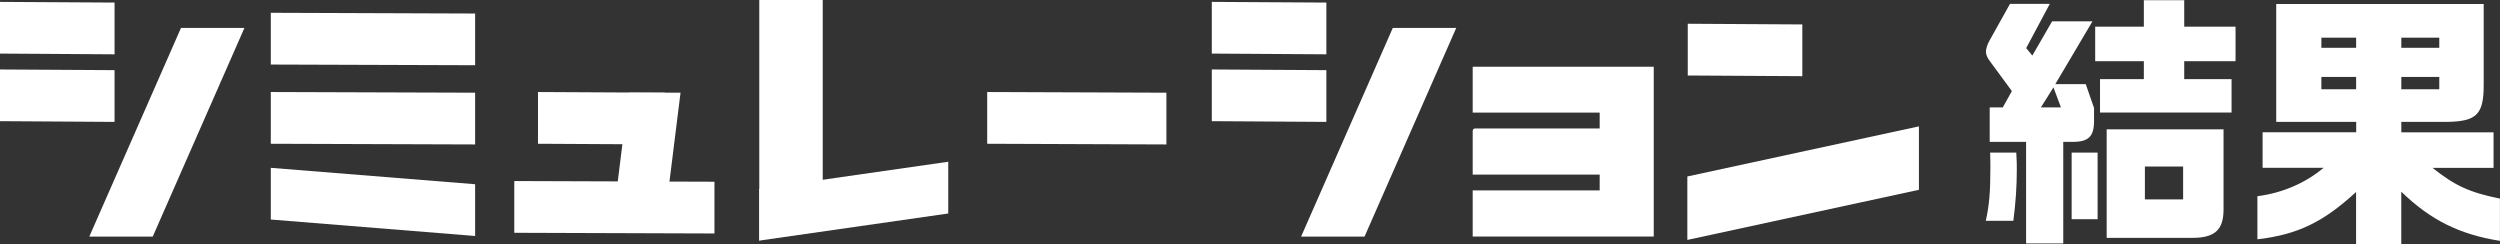
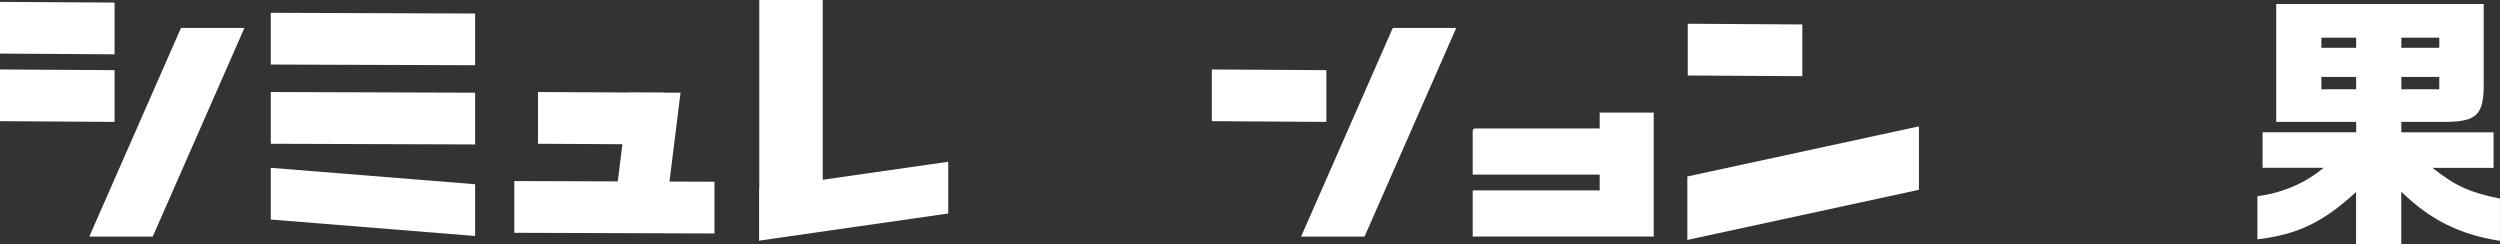
<svg xmlns="http://www.w3.org/2000/svg" id="_レイヤー_2" data-name="レイヤー_2" viewBox="0 0 476.83 46.6">
  <rect x="0" y="0" width="476.83" height="46.6" fill="#333333" stroke="none" />
  <defs>
    <style>
      .cls-1 {
        fill: #fff;
      }
    </style>
  </defs>
  <g id="_レイヤー_1-2" data-name="レイヤー_1">
    <g>
      <g>
-         <path class="cls-1" d="M384.57,29.11c.1,1.58.1,2.29.1,3.26,0,3.06-.2,6.22-.66,9.74h-5.25c.66-3.01.87-5.46.87-10.2,0-.61,0-1.58-.05-2.8h5ZM390.95.76l-4.49,8.41,1.17,1.43,3.77-6.53h7.7l-7.09,11.98h5.81l1.58,4.54v2.24c.05,3.16-.97,4.23-4.08,4.23h-1.79v19.38h-7.09v-19.38h-6.94v-6.58h2.5l1.73-3.11-4.13-5.61c-.56-.71-.82-1.38-.82-1.89s.25-1.38.66-2.09l3.93-7.04h7.55ZM393.09,20.49l-1.43-3.82-2.4,3.82h3.82ZM400.08,29.11v12.7h-4.95v-12.7h4.95ZM408.9,5.09V.04h7.7v5.05h9.79v6.58h-9.79v3.42h9.03v6.37h-25.09v-6.37h8.36v-3.42h-9.28v-6.58h9.28ZM424.1,24.67v15.45c-.05,3.77-1.73,5.25-5.97,5.25h-16.32v-20.7h22.29ZM416.39,38.03v-6.27h-7.29v6.27h7.29Z" />
        <path class="cls-1" d="M430.58,37.42c4.74-.61,9.13-2.5,12.6-5.41h-11.63v-6.78h17.85v-1.99h-15.25V.76h39.57v15.45c0,5.61-1.33,6.94-6.99,7.04h-8.72v1.99h17.59v6.78h-11.63c4.28,3.42,7.09,4.69,12.85,5.86v8.06c-7.7-1.22-13.26-3.98-18.82-9.38v10.05h-8.62v-9.99c-6.27,5.76-11.12,8.11-18.82,9.03v-8.21ZM449.39,9.12v-1.94h-6.63v1.94h6.63ZM449.39,17.02v-2.35h-6.63v2.35h6.63ZM465.25,9.12v-1.94h-7.24v1.94h7.24ZM465.25,17.02v-2.35h-7.24v2.35h7.24Z" />
      </g>
      <g>
-         <path class="cls-1" d="M315.42,12.74v32.38h-34.53v-8.8h24.22v-3.02h-24.22v-8.27c0-.35.16-.53.48-.53h23.74v-3.02h-24.22v-8.75h34.53Z" />
+         <path class="cls-1" d="M315.42,12.74v32.38h-34.53v-8.8h24.22v-3.02h-24.22v-8.27c0-.35.16-.53.48-.53h23.74v-3.02h-24.22h34.53Z" />
        <polygon class="cls-1" points="156.92 40.59 144.82 45.89 144.82 0 156.92 0 156.92 40.59" />
        <polygon class="cls-1" points="0 10.22 0 .36 21.85 .49 21.85 10.36 0 10.22" />
        <polygon class="cls-1" points="0 23.11 0 13.25 21.85 13.38 21.85 23.25 0 23.11" />
        <polygon class="cls-1" points="29.13 45.13 17.03 45.13 34.52 5.33 46.62 5.33 29.13 45.13" />
-         <polygon class="cls-1" points="231.13 10.22 231.13 .36 252.98 .49 252.98 10.36 231.13 10.22" />
        <polygon class="cls-1" points="231.13 23.11 231.13 13.25 252.98 13.38 252.98 23.25 231.13 23.11" />
        <polygon class="cls-1" points="260.26 45.13 248.16 45.13 265.65 5.33 277.75 5.33 260.26 45.13" />
        <polygon class="cls-1" points="321.91 14.4 321.91 4.53 343.76 4.66 343.76 14.53 321.91 14.4" />
        <polygon class="cls-1" points="366 36.2 366 24.1 321.83 33.66 321.83 45.76 366 36.2" />
        <polygon class="cls-1" points="51.65 12.31 51.65 2.44 90.62 2.58 90.62 12.44 51.65 12.31" />
        <polygon class="cls-1" points="98.09 44.4 98.09 34.53 136.27 34.66 136.27 44.53 98.09 44.4" />
        <polygon class="cls-1" points="51.65 27.42 51.65 17.55 90.62 17.68 90.62 27.55 51.65 27.42" />
-         <polygon class="cls-1" points="188.29 27.42 188.29 17.55 222.47 17.68 222.47 27.55 188.29 27.42" />
        <polygon class="cls-1" points="144.82 45.89 144.82 36.02 180.86 30.85 180.86 40.72 144.82 45.89" />
        <polygon class="cls-1" points="102.61 27.42 102.61 17.55 126.8 17.68 126.8 27.55 102.61 27.42" />
        <polygon class="cls-1" points="126.66 42.88 116.8 42.88 119.93 17.68 129.8 17.68 126.66 42.88" />
        <polygon class="cls-1" points="51.65 41.87 51.65 32.01 90.62 35.14 90.62 45.01 51.65 41.87" />
      </g>
    </g>
  </g>
</svg>